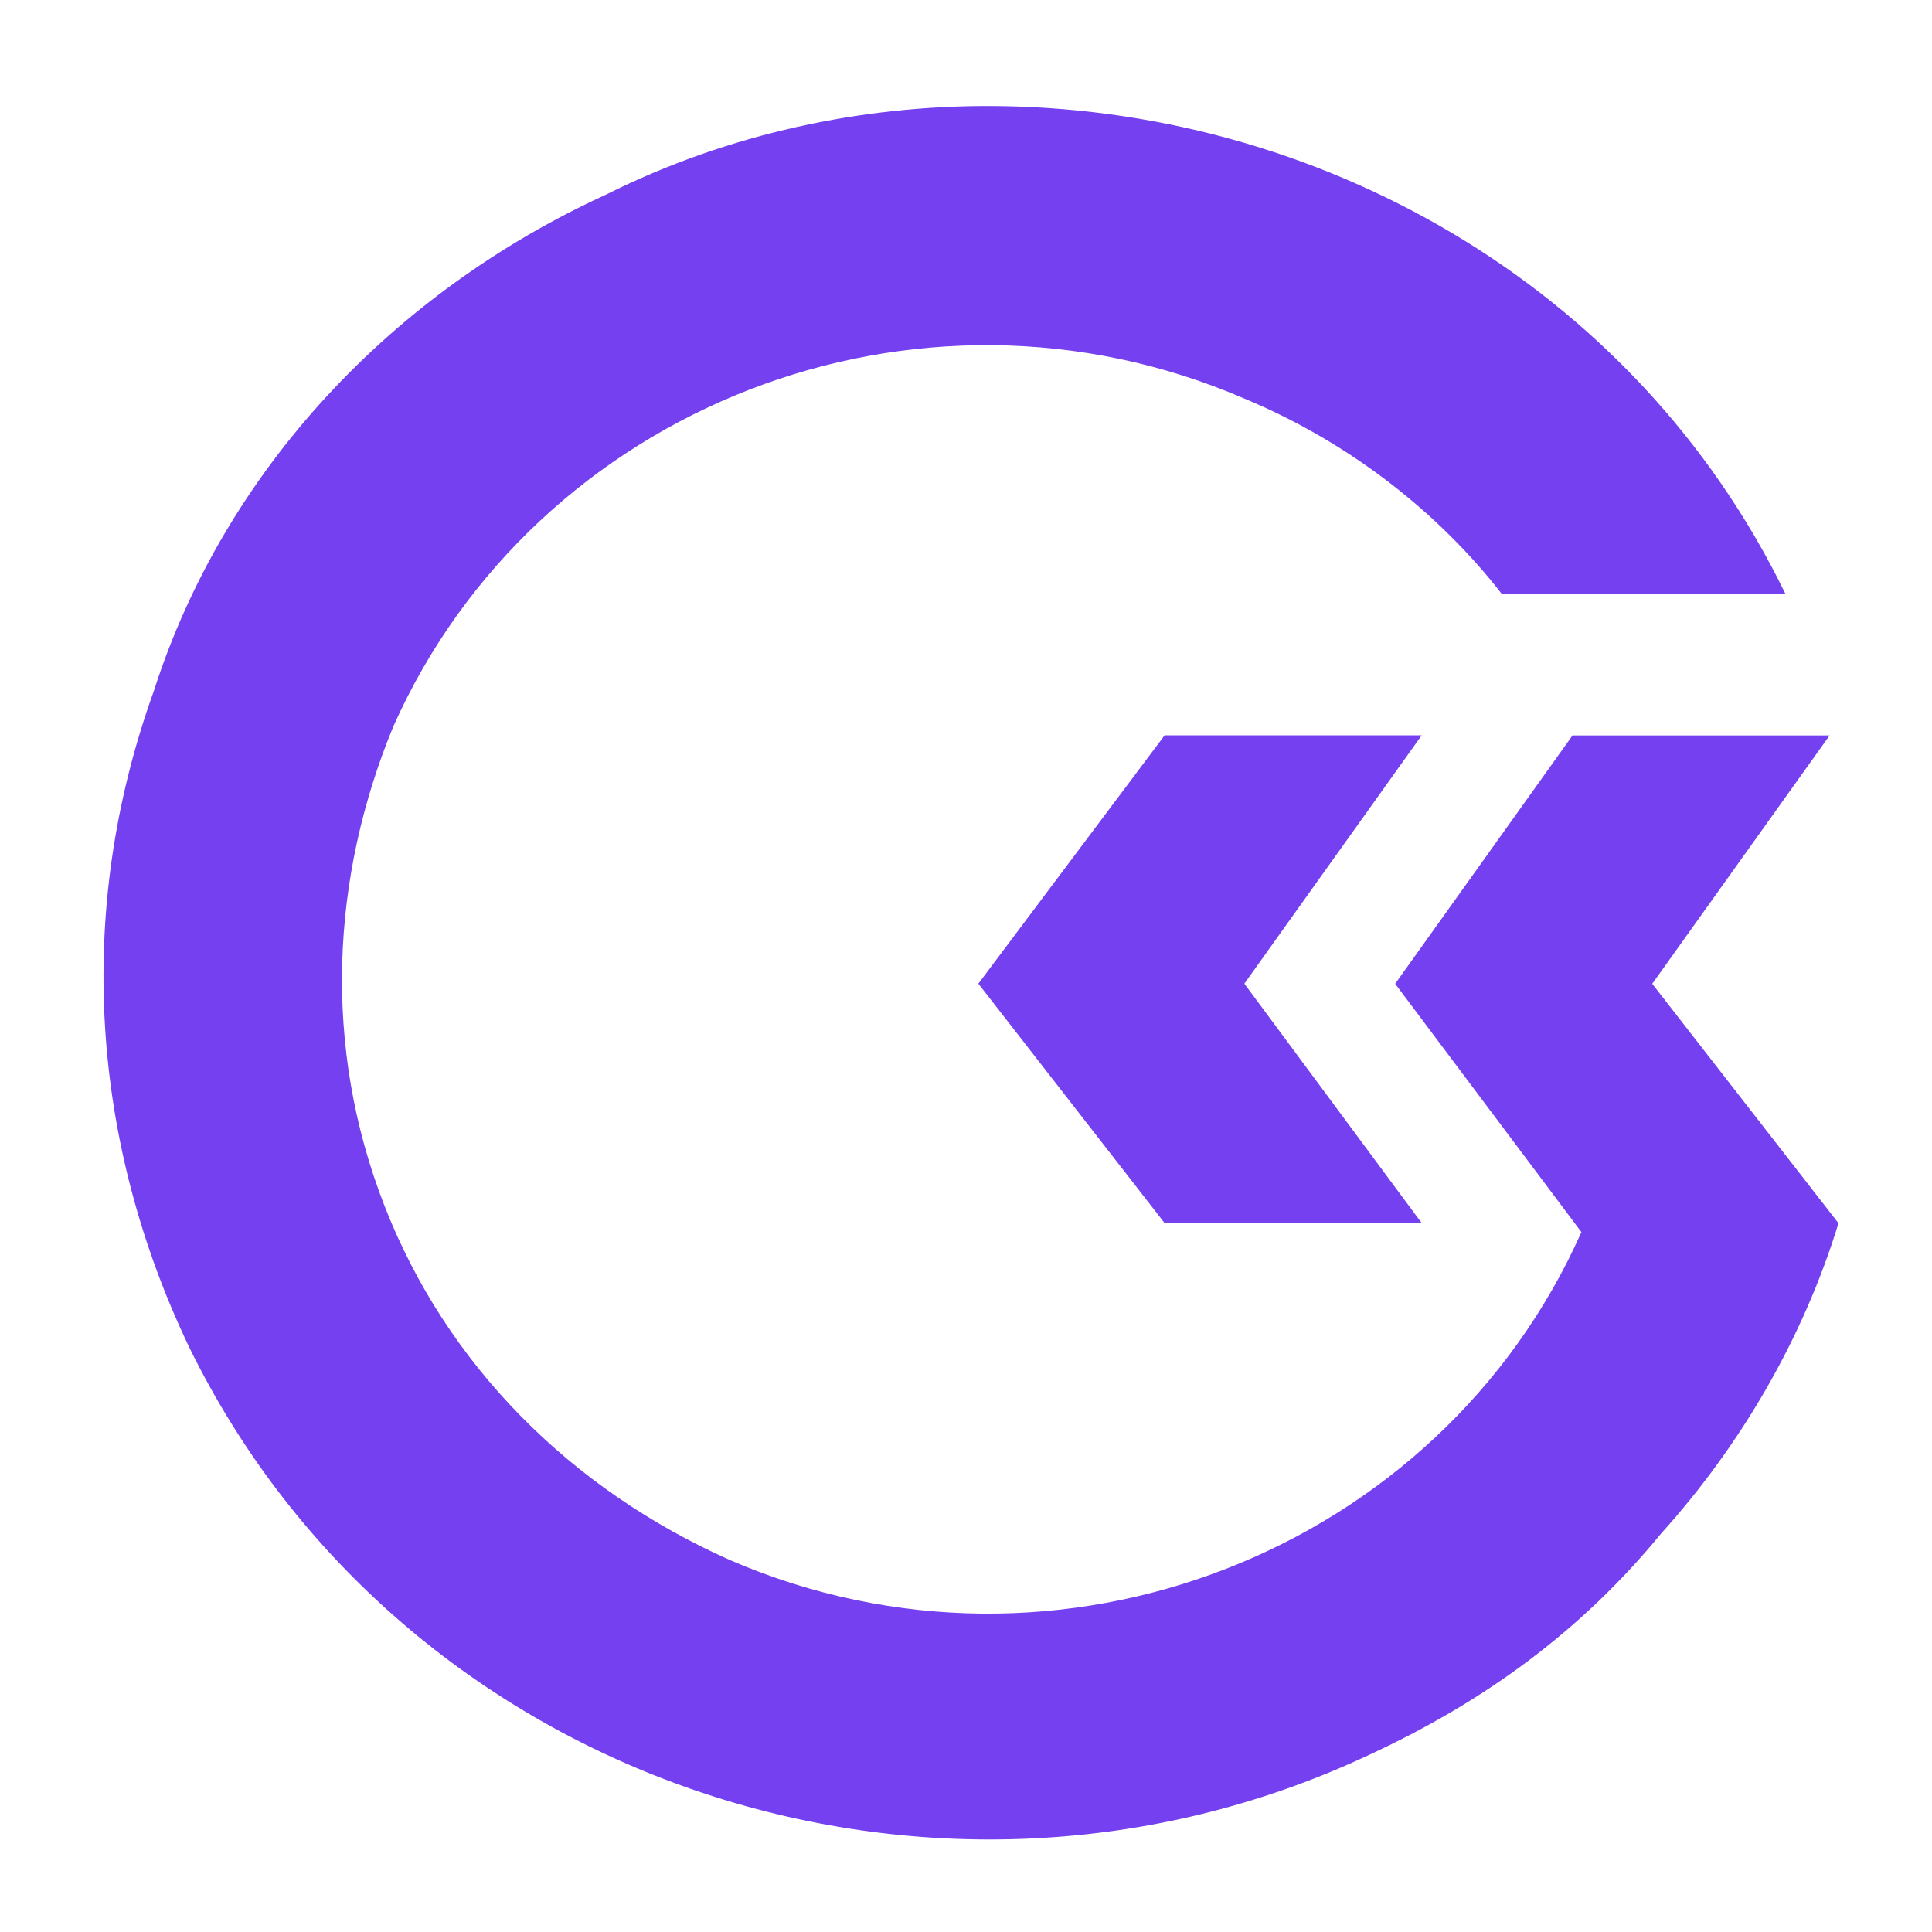
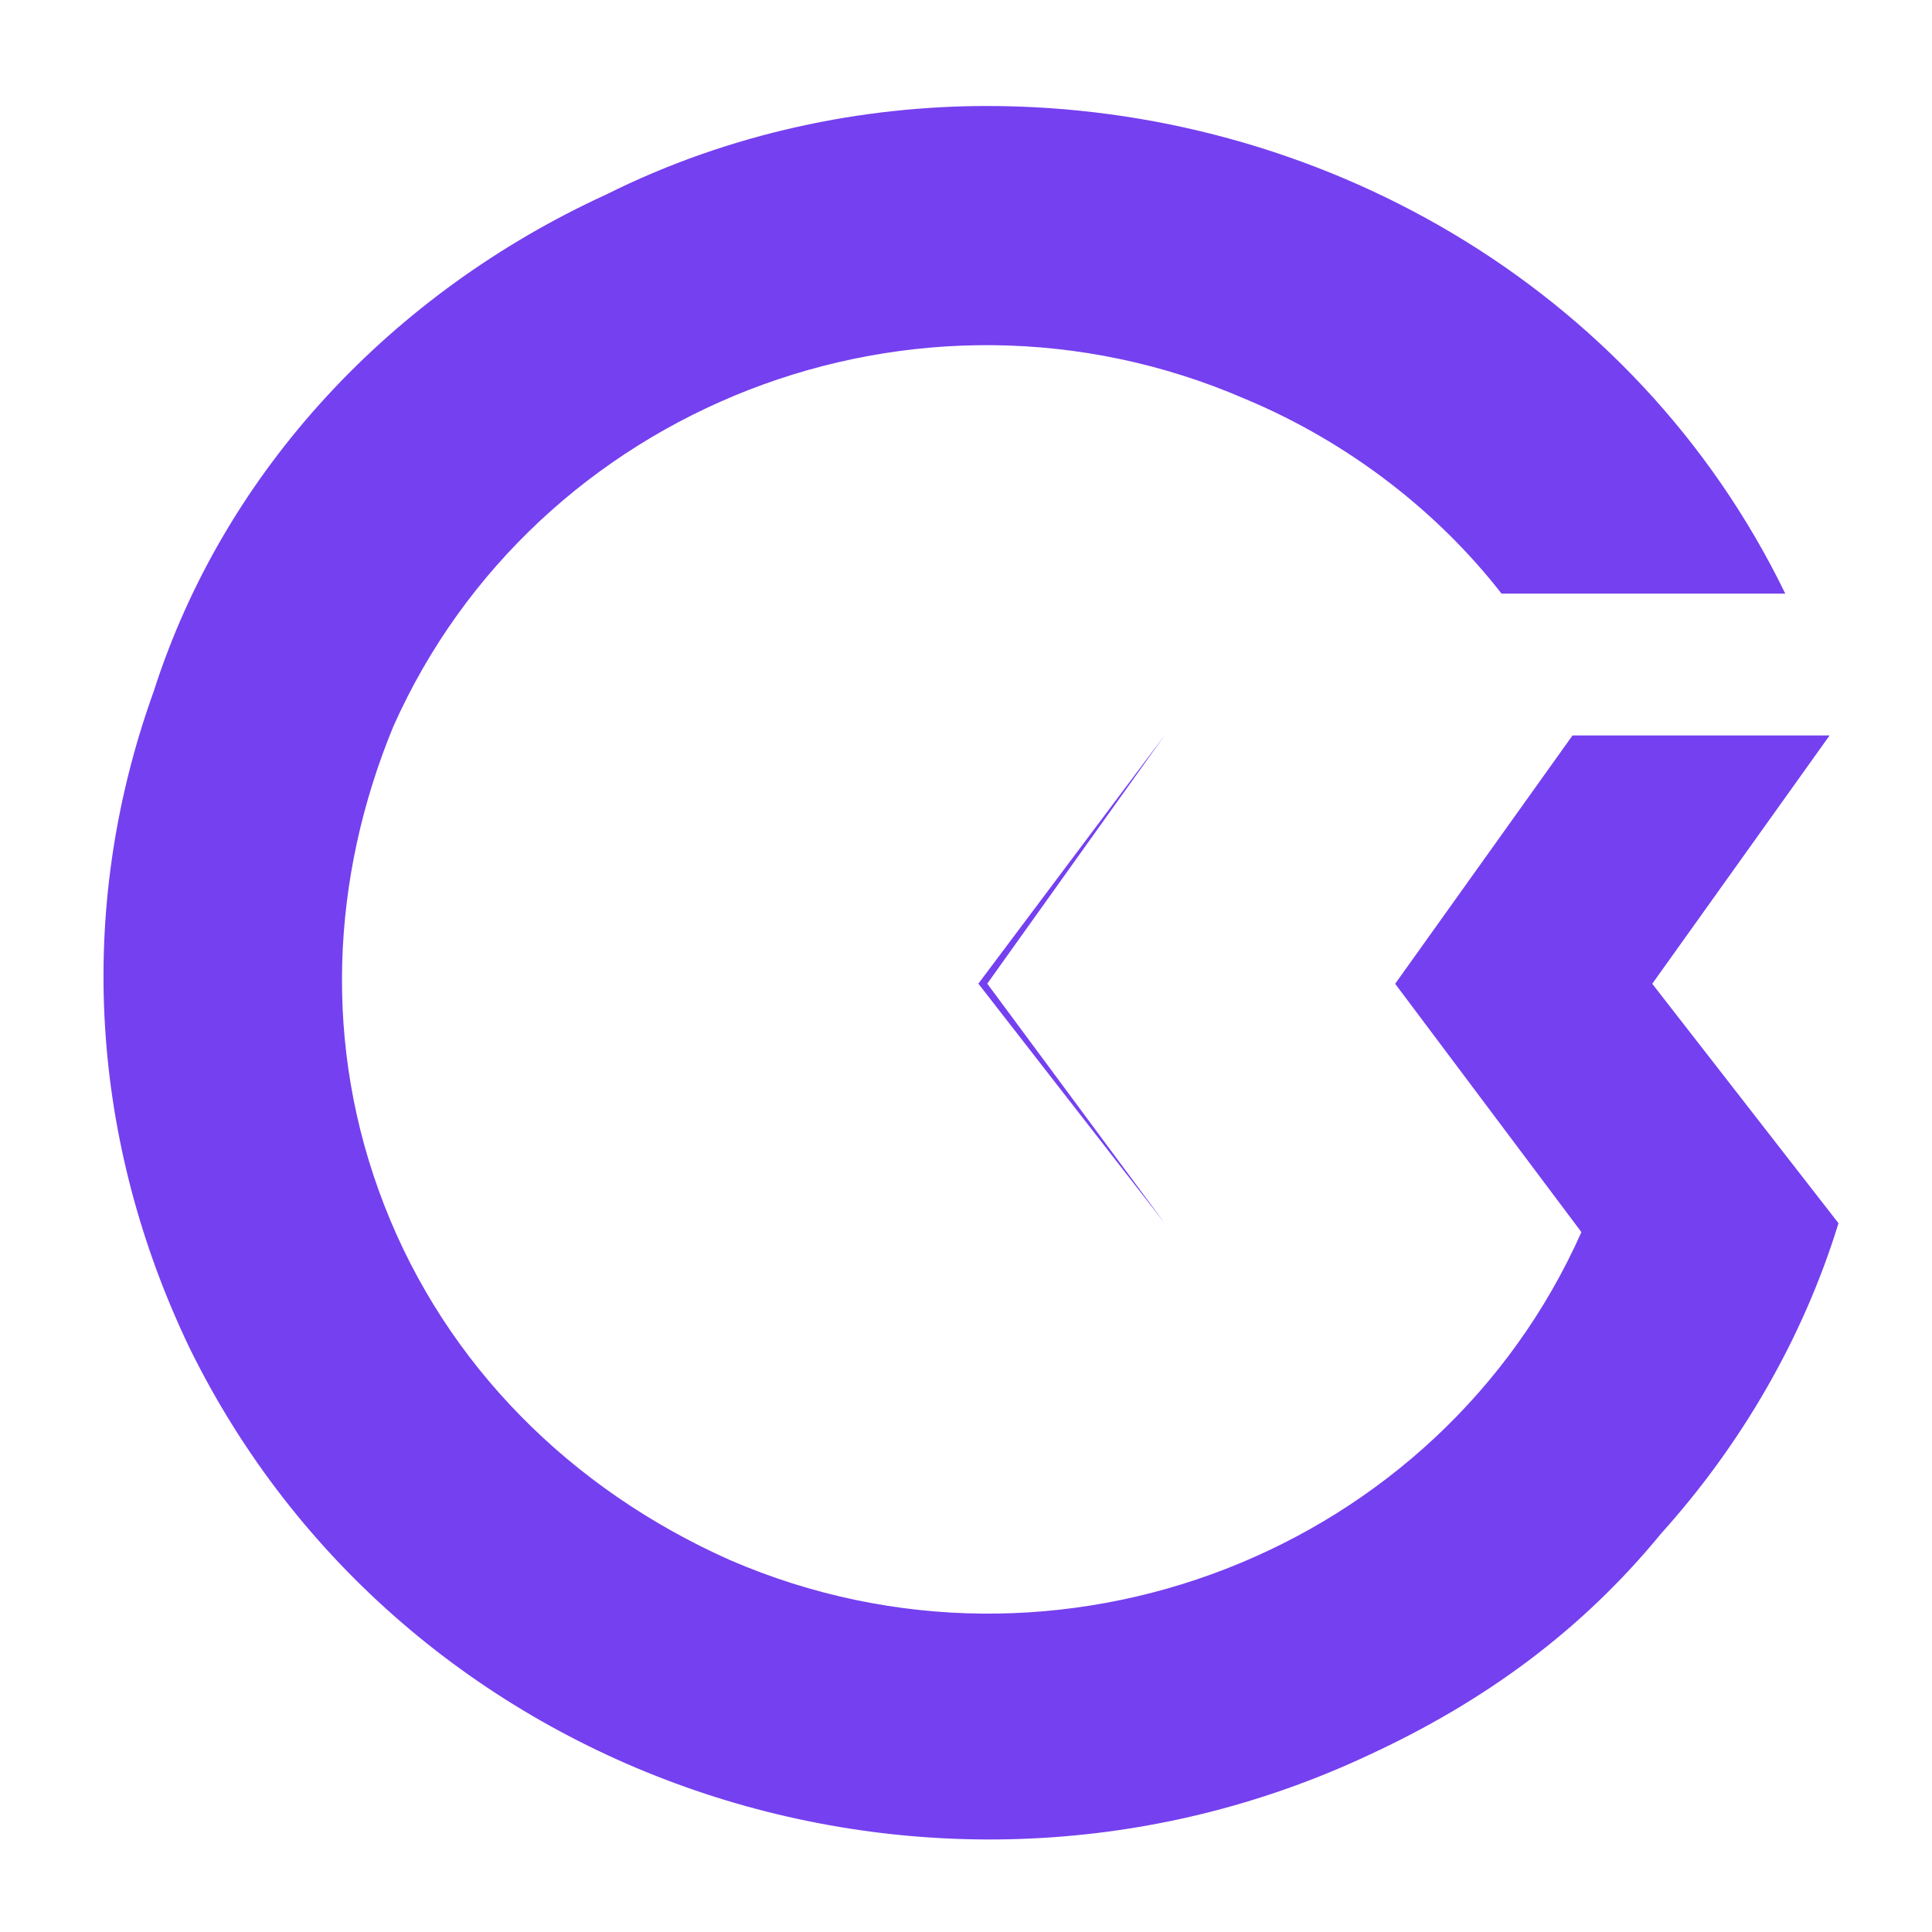
<svg xmlns="http://www.w3.org/2000/svg" id="logosandtypes_com" data-name="logosandtypes com" viewBox="0 0 150 150">
  <defs>
    <style>
      .cls-1 {
        fill: #7540ef;
        fill-rule: evenodd;
      }

      .cls-2 {
        fill: none;
      }
    </style>
  </defs>
  <g id="Layer_3" data-name="Layer 3">
    <g id="Layer_2" data-name="Layer 2">
-       <path id="Layer_3-2" data-name="Layer 3-2" class="cls-2" d="M0,0H150V150H0V0Z" />
-     </g>
+       </g>
  </g>
-   <path class="cls-1" d="M142.05,57.1l-13.77,19.28,14.46,18.59c-2.75,8.95-7.57,17.21-13.77,24.09-6.2,7.57-13.77,13.08-22.72,17.21-33.73,15.83-75.04,2.06-91.56-31.67-7.57-15.83-8.95-33.73-2.75-50.94,5.51-17.21,18.59-30.98,35.11-38.55,9.64-4.82,19.96-6.88,29.6-6.88,25.47,0,50.25,13.77,61.96,37.86h-22.03c-4.82-6.2-11.7-11.7-19.96-15.14-25.47-11.01-55.07,.69-66.09,25.47-4.82,11.7-5.51,24.78-.69,37.17,4.82,12.39,14.46,22.03,26.85,27.54,25.47,11.01,55.07-.69,66.09-25.47l-14.46-19.28,13.77-19.28h19.96Zm-51.63,37.86l-14.46-18.59,14.46-19.28h19.96l-13.77,19.28,13.77,18.59h-19.96Z" />
+   <path class="cls-1" d="M142.05,57.1l-13.77,19.28,14.46,18.59c-2.75,8.95-7.57,17.21-13.77,24.09-6.2,7.57-13.77,13.08-22.72,17.21-33.73,15.83-75.04,2.06-91.56-31.67-7.57-15.83-8.95-33.73-2.75-50.94,5.51-17.21,18.59-30.98,35.11-38.55,9.64-4.82,19.96-6.88,29.6-6.88,25.47,0,50.25,13.77,61.96,37.86h-22.03c-4.82-6.2-11.7-11.7-19.96-15.14-25.47-11.01-55.07,.69-66.09,25.47-4.82,11.7-5.51,24.78-.69,37.17,4.82,12.39,14.46,22.03,26.85,27.54,25.47,11.01,55.07-.69,66.09-25.47l-14.46-19.28,13.77-19.28h19.96Zm-51.63,37.86l-14.46-18.59,14.46-19.28l-13.77,19.28,13.77,18.59h-19.96Z" />
</svg>